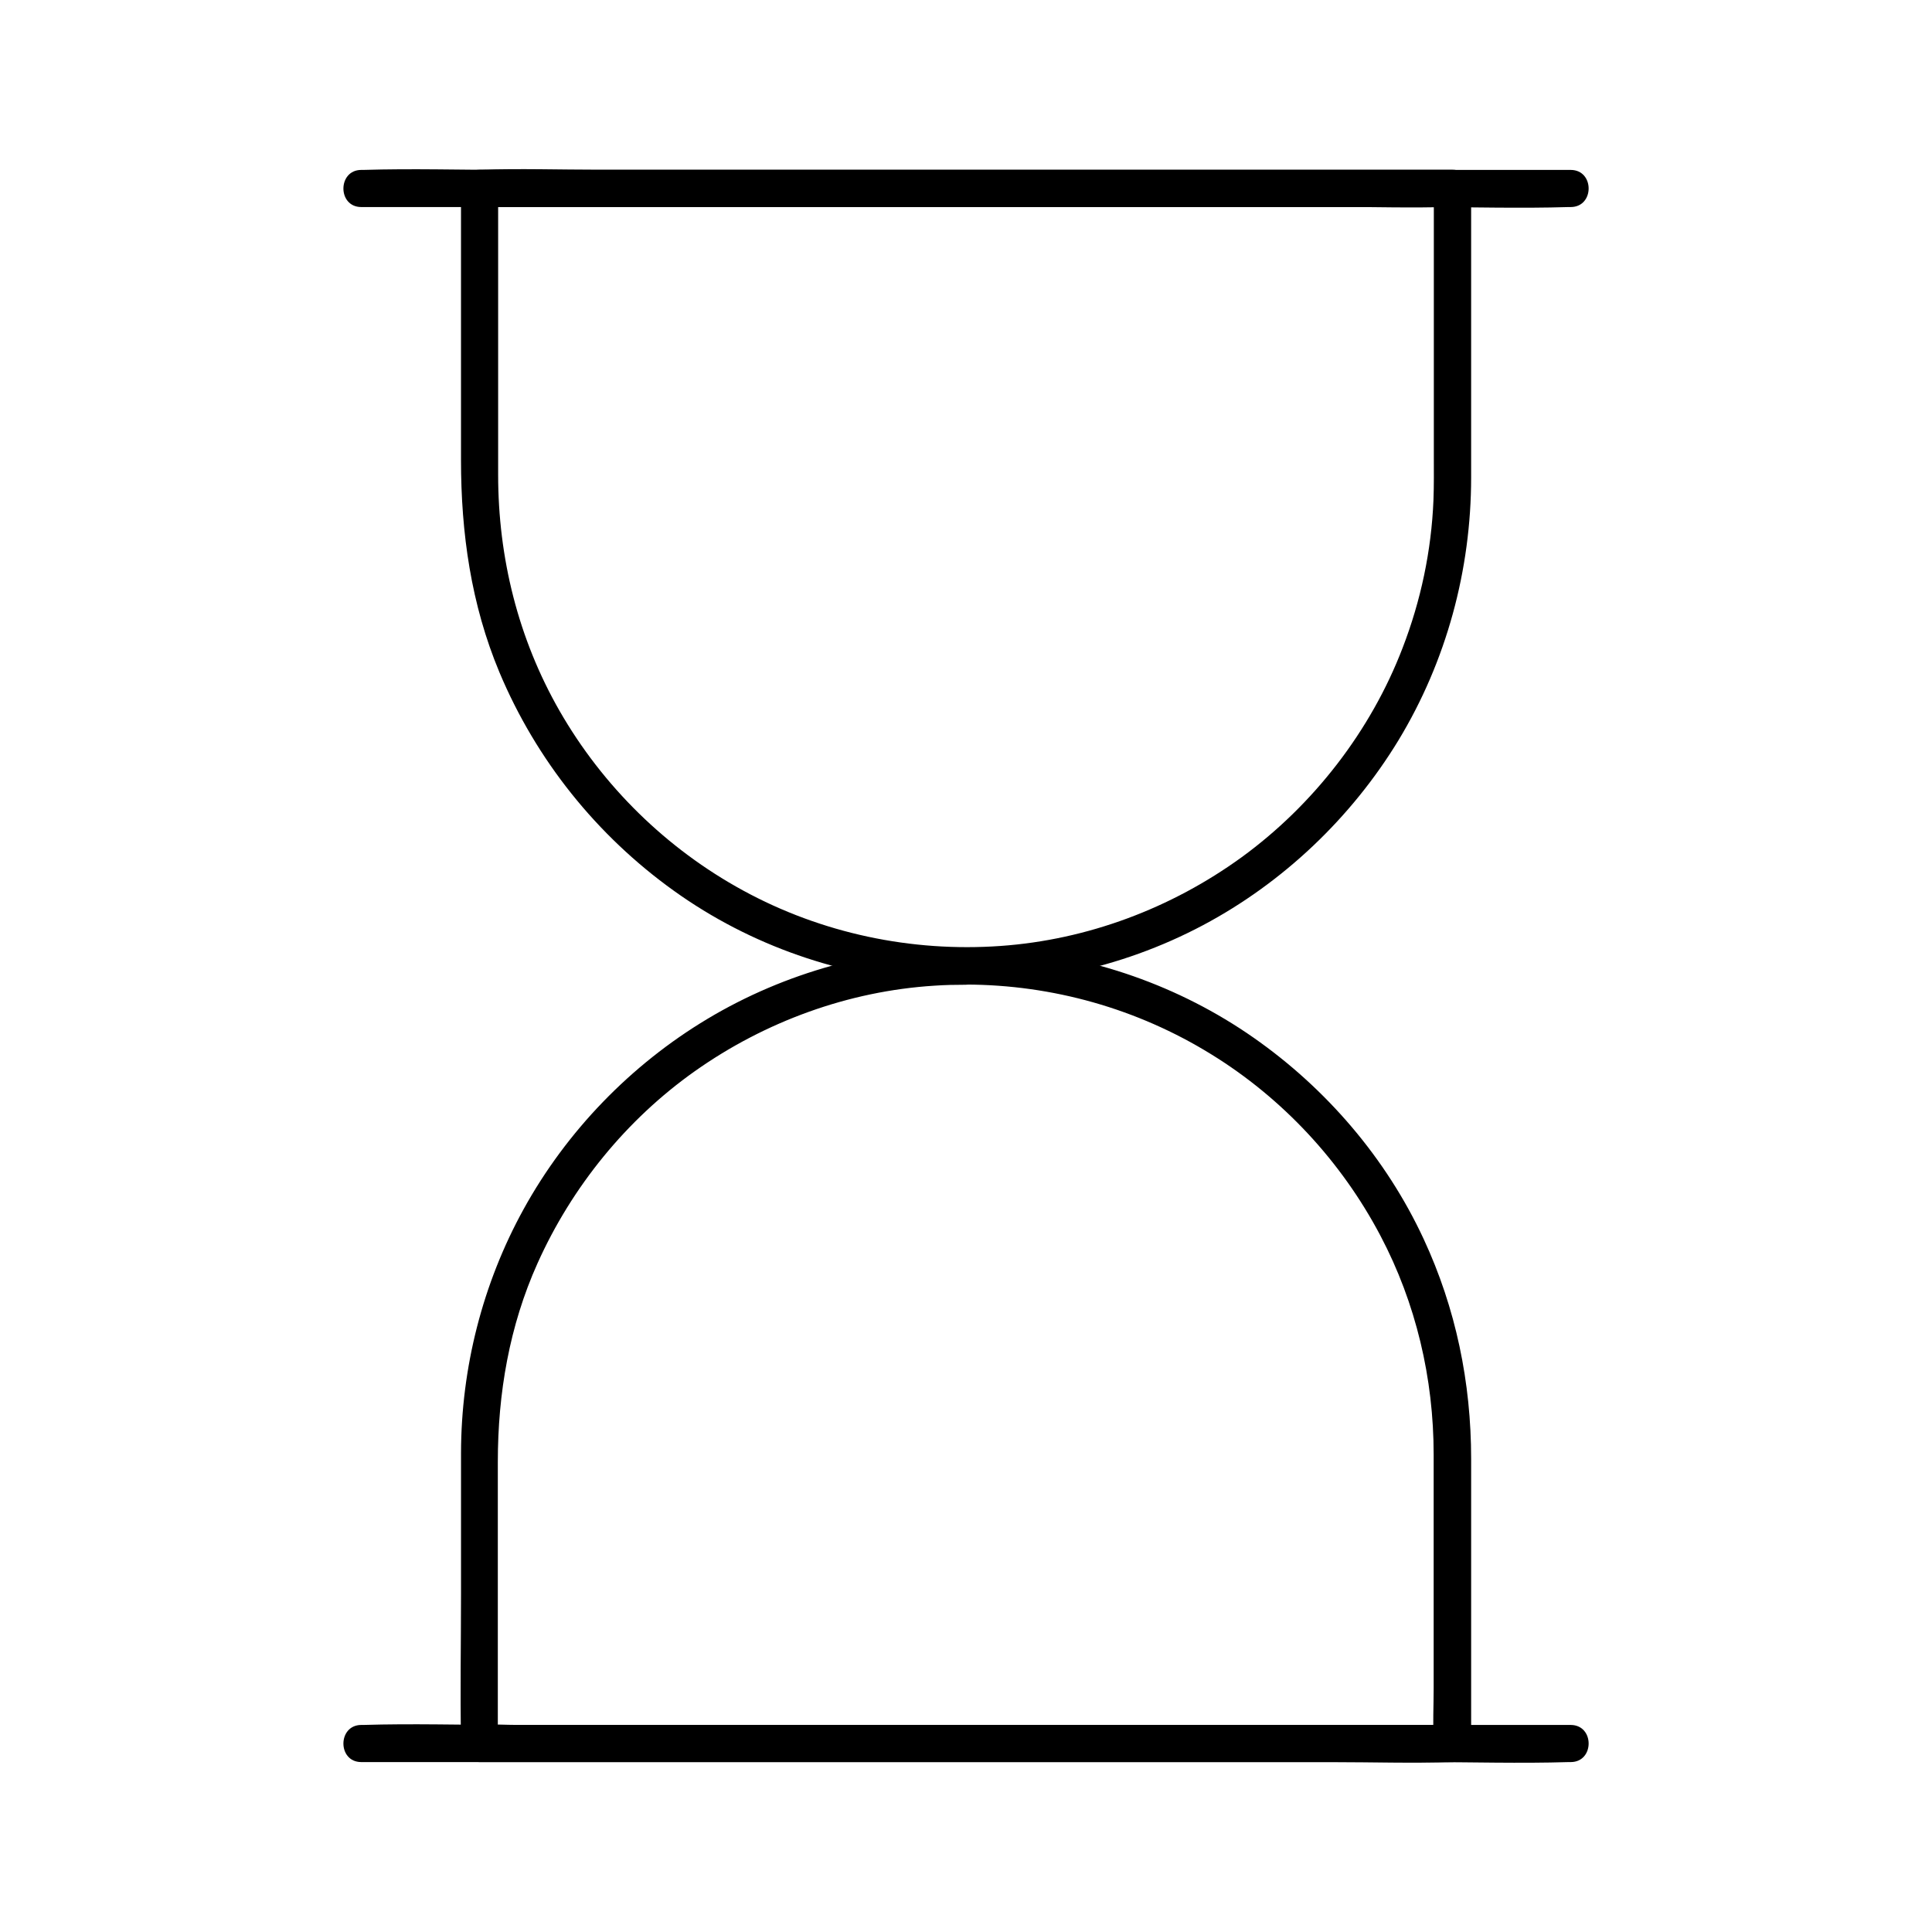
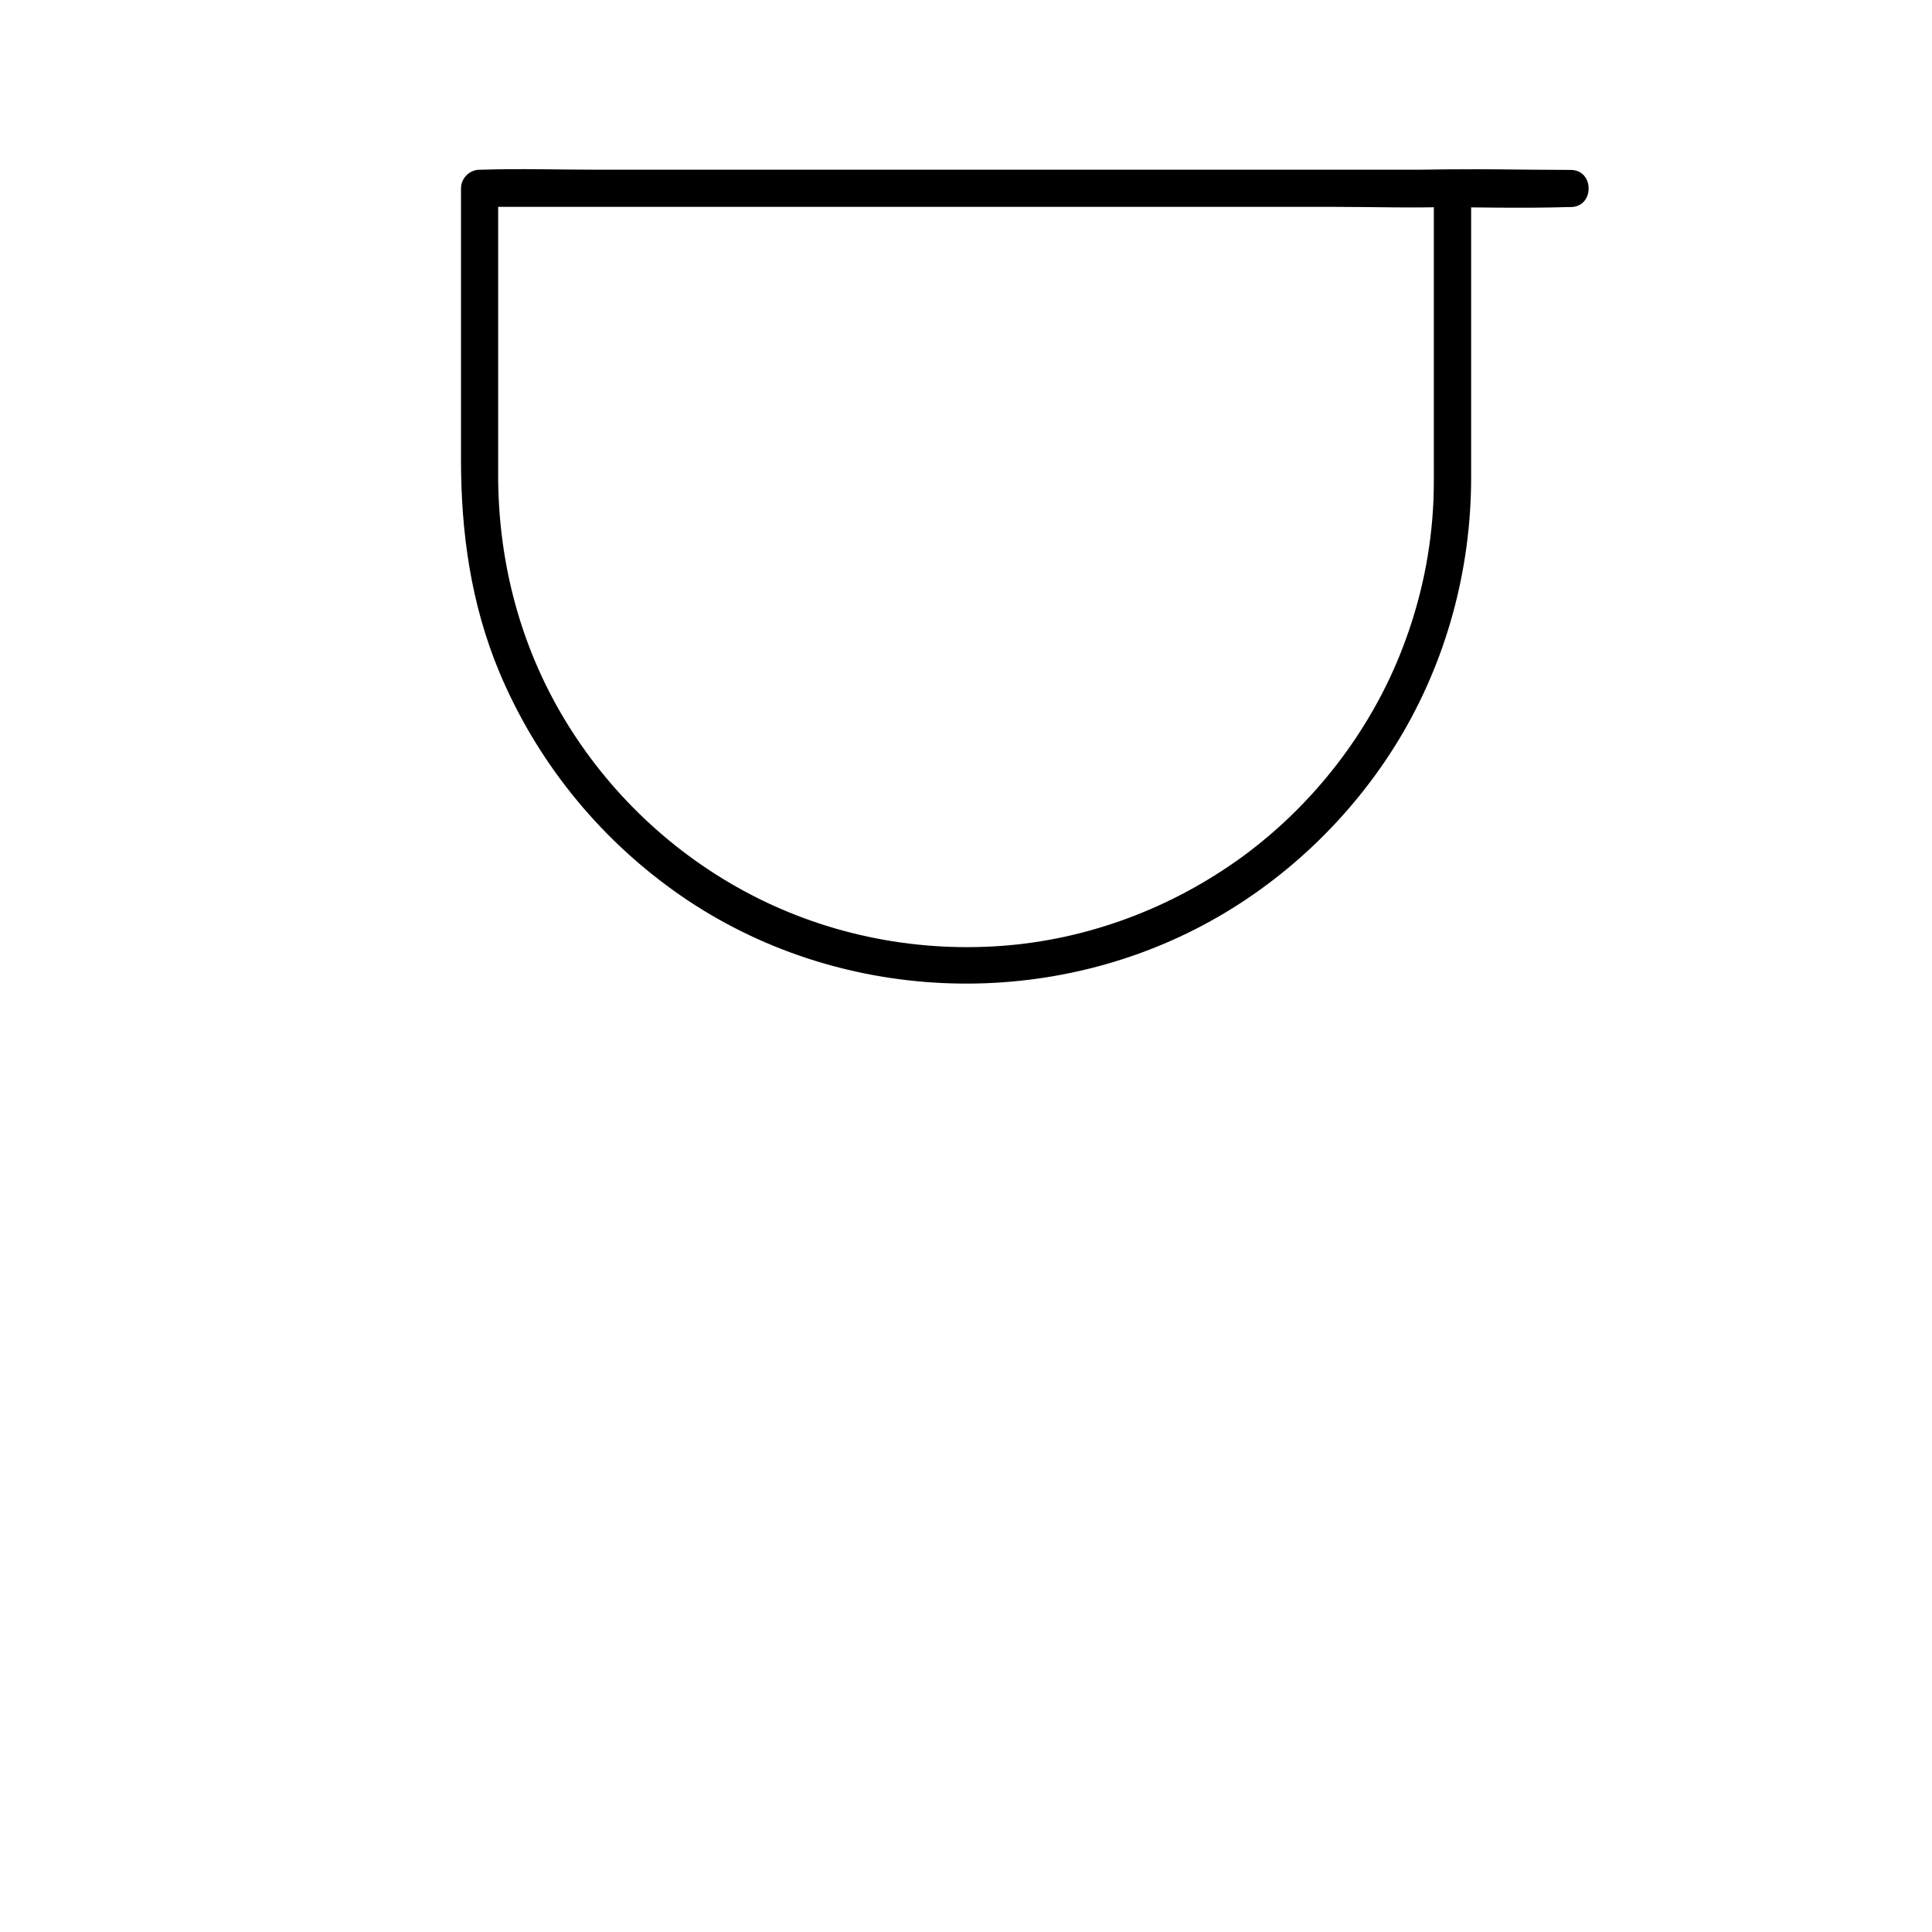
<svg xmlns="http://www.w3.org/2000/svg" fill="#000000" width="800px" height="800px" version="1.1" viewBox="144 144 512 512">
  <g>
-     <path d="m239.75 198.87h31.883 76.605 92.645 80.047c12.891 0 25.879 0.395 38.77 0h0.543c6.348 0 6.348-9.84 0-9.84h-31.883-76.605-92.645-80.047c-12.891 0-25.879-0.395-38.77 0h-0.543c-6.297 0-6.348 9.84 0 9.84z" />
+     <path d="m239.75 198.87h31.883 76.605 92.645 80.047c12.891 0 25.879 0.395 38.77 0h0.543c6.348 0 6.348-9.84 0-9.84c-12.891 0-25.879-0.395-38.77 0h-0.543c-6.297 0-6.348 9.84 0 9.84z" />
    <path d="m523.98 193.95v70.848c0 3.887 0.051 7.824-0.098 11.711-0.543 13.43-3.344 26.668-8.168 39.164-8.414 21.992-23.617 41.625-42.656 55.496-18.648 13.531-40.887 21.895-63.91 23.52-23.617 1.672-47.43-3.344-68.242-14.711-20.223-11.02-37.145-27.602-48.609-47.578-10.973-19.141-16.285-40.59-16.285-62.582v-73.703-2.215c-1.625 1.625-3.297 3.297-4.922 4.922h25.828 61.449 74.293 64.648c10.383 0 20.812 0.344 31.191 0h0.441c6.348 0 6.348-9.84 0-9.84h-25.828-61.449-74.293-64.648c-10.383 0-20.812-0.344-31.191 0h-0.441c-2.656 0-4.922 2.262-4.922 4.922v71.98c0 19.387 2.656 38.277 10.184 56.285 9.742 23.223 25.781 43.246 46.25 57.91 40.738 29.227 96.039 32.57 140.22 9.102 21.207-11.266 39.262-28.438 51.758-48.953 12.742-21.008 19.285-45.215 19.285-69.715v-74.34-2.215c-0.043-6.305-9.883-6.305-9.883-0.008z" />
-     <path d="m400 395.08c-24.008 0-47.922 6.594-68.535 18.941-20.27 12.152-37.293 29.719-48.707 50.43-10.875 19.73-16.531 42.016-16.582 64.551v37.145c0 13.039-0.246 26.125 0 39.164v0.738c0 2.656 2.262 4.922 4.922 4.922h25.828 61.449 74.293 64.648c10.383 0 20.812 0.344 31.191 0h0.441c2.656 0 4.922-2.262 4.922-4.922v-33.258-42.164c0-20.223-4.035-39.902-12.594-58.301-9.938-21.402-25.781-39.852-45.066-53.332-19.633-13.727-42.953-21.844-66.863-23.566-3.148-0.25-6.25-0.348-9.348-0.348-6.348 0-6.348 9.84 0 9.84 22.926 0.051 45.41 6.394 64.945 18.449 18.941 11.66 34.488 28.387 44.871 48.07 9.445 17.91 14.121 37.836 14.121 58.055v38.129 23.863c0 4.625-0.246 9.297 0 13.875v0.688l4.922-4.922h-25.828-61.449-74.293-64.648-21.156c-3.297 0-6.742-0.246-10.035 0h-0.441c1.625 1.625 3.297 3.297 4.922 4.922v-32.324-42.312c0-18.156 3.051-36.016 10.527-52.645 9.102-20.27 23.566-38.082 41.723-50.922 18.598-13.137 40.688-21.207 63.469-22.633 2.754-0.195 5.512-0.246 8.266-0.246 6.43-0.047 6.43-9.887 0.086-9.887z" />
-     <path d="m239.75 610.97h31.883 76.605 92.645 80.047c12.891 0 25.879 0.395 38.77 0h0.543c6.348 0 6.348-9.84 0-9.84h-31.883-76.605-92.645-80.047c-12.891 0-25.879-0.395-38.77 0h-0.543c-6.297 0-6.348 9.84 0 9.84z" />
  </g>
</svg>